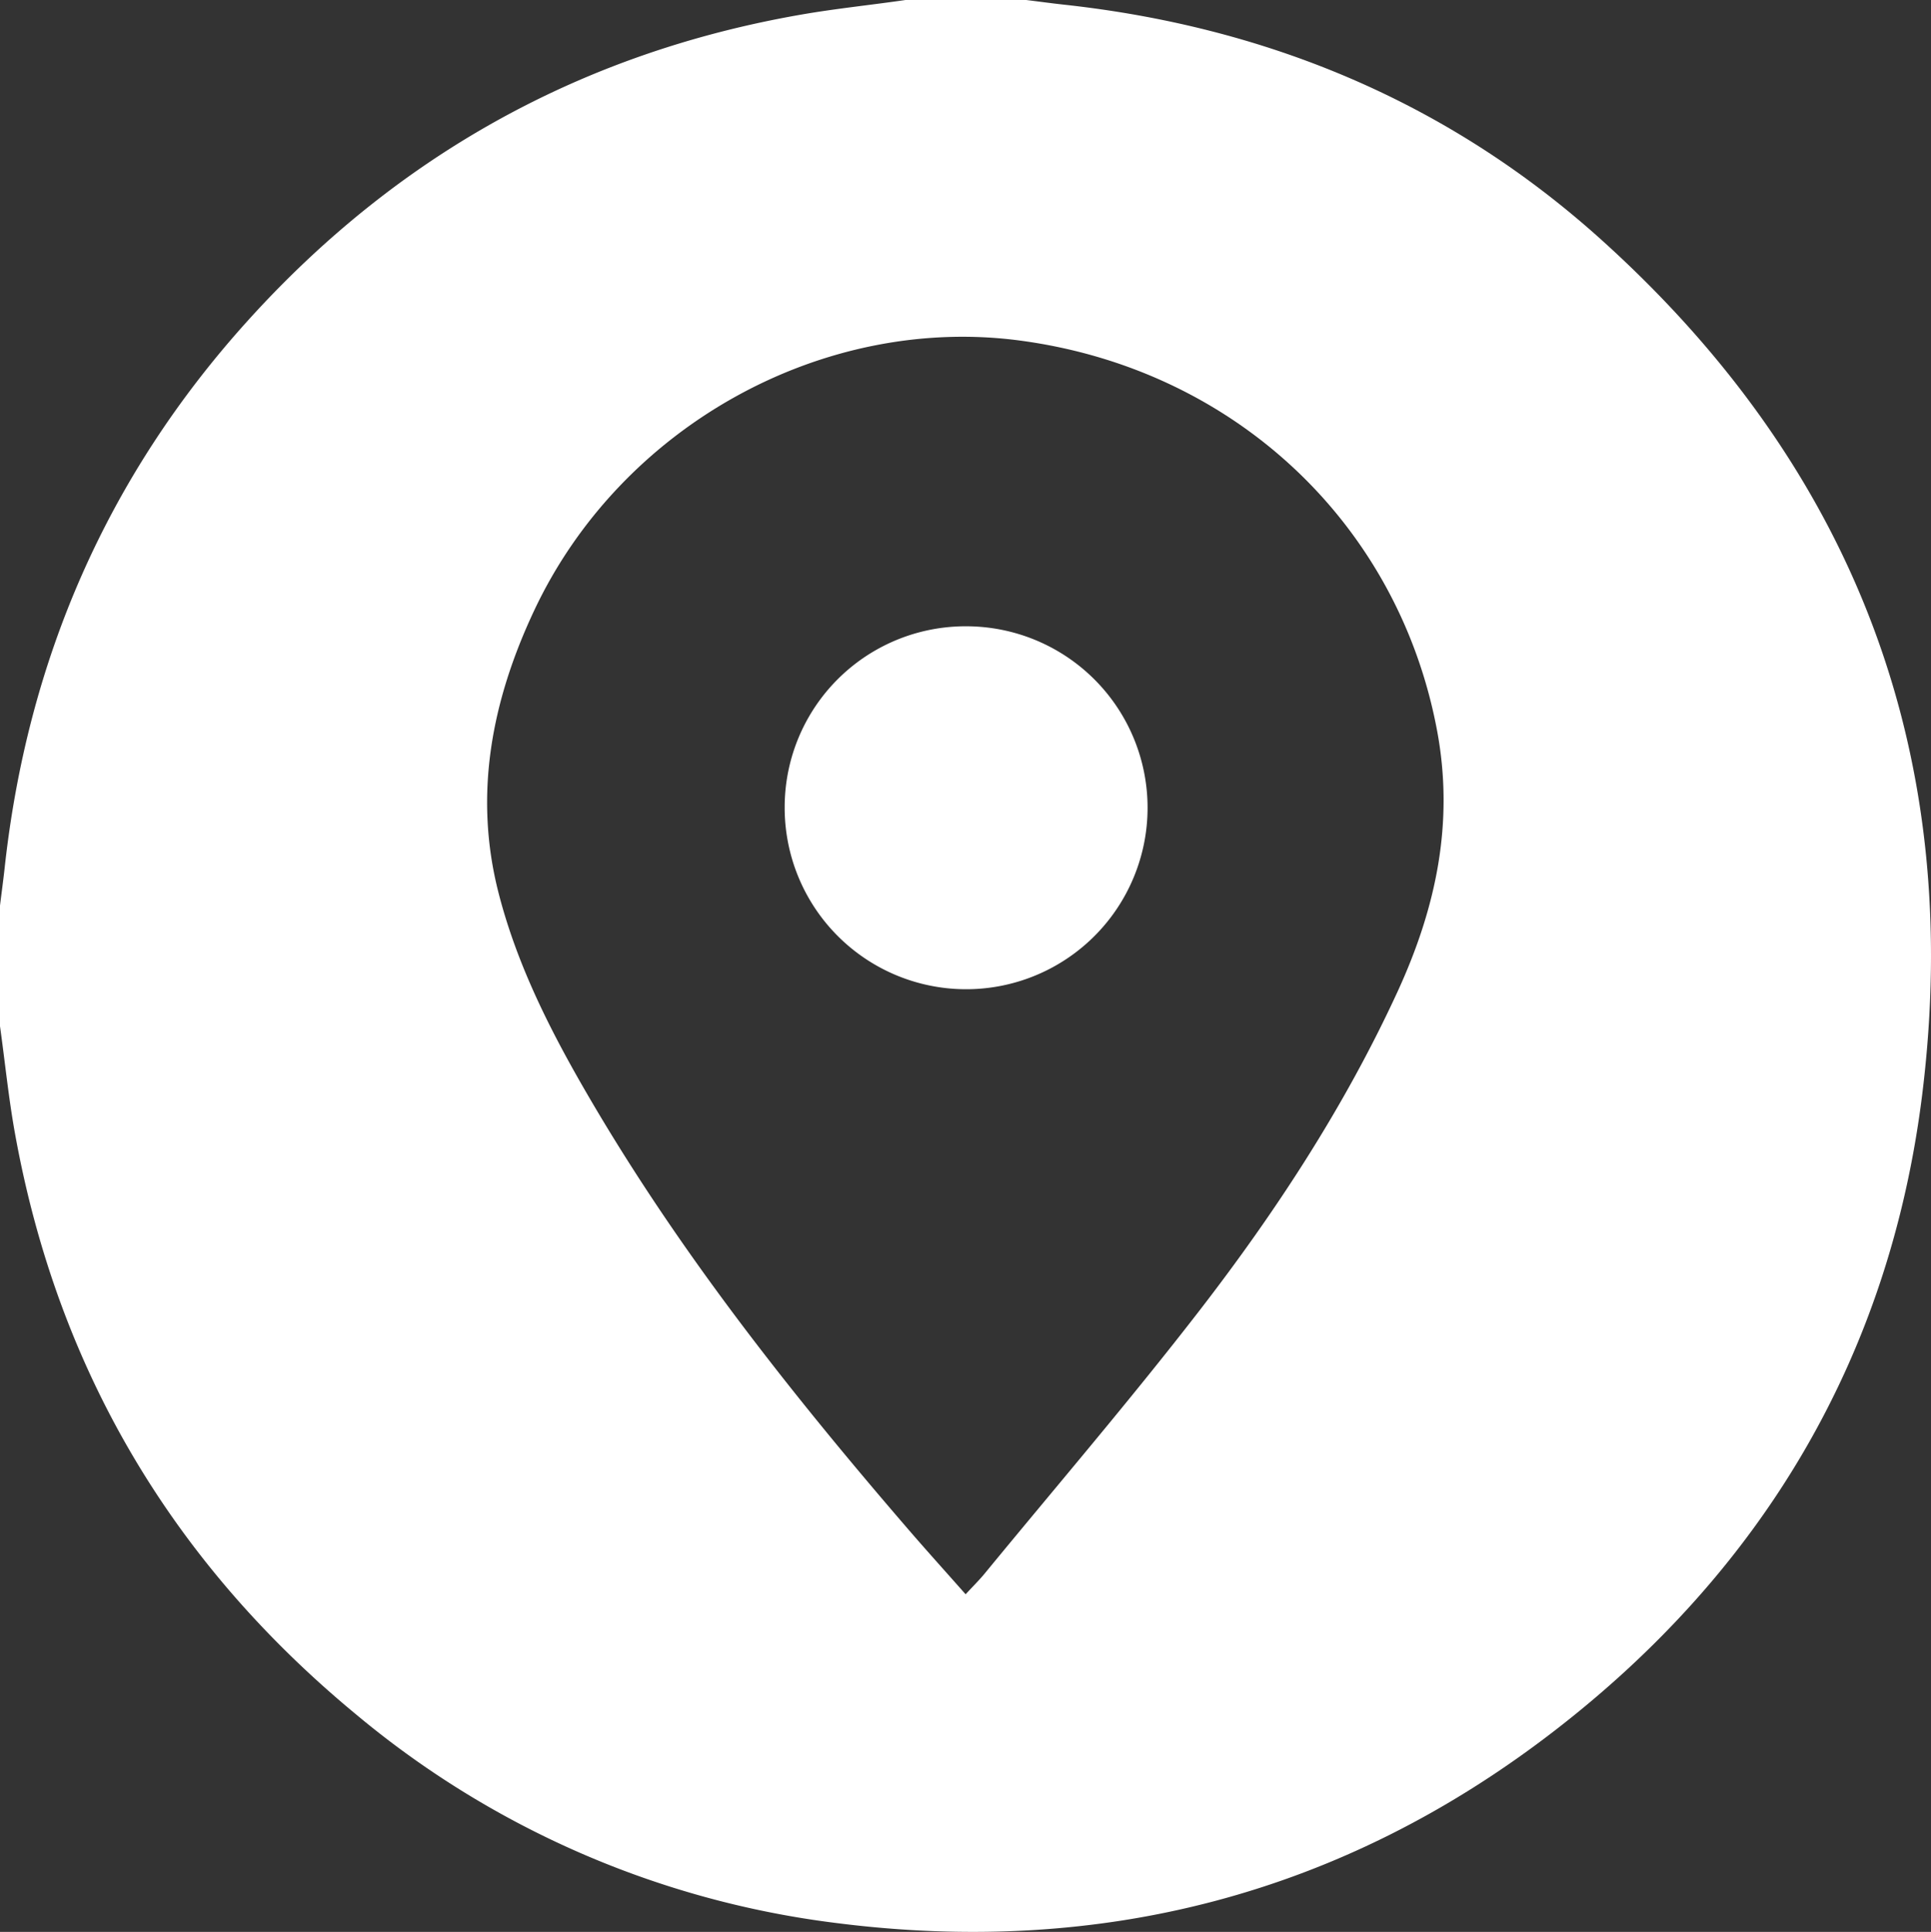
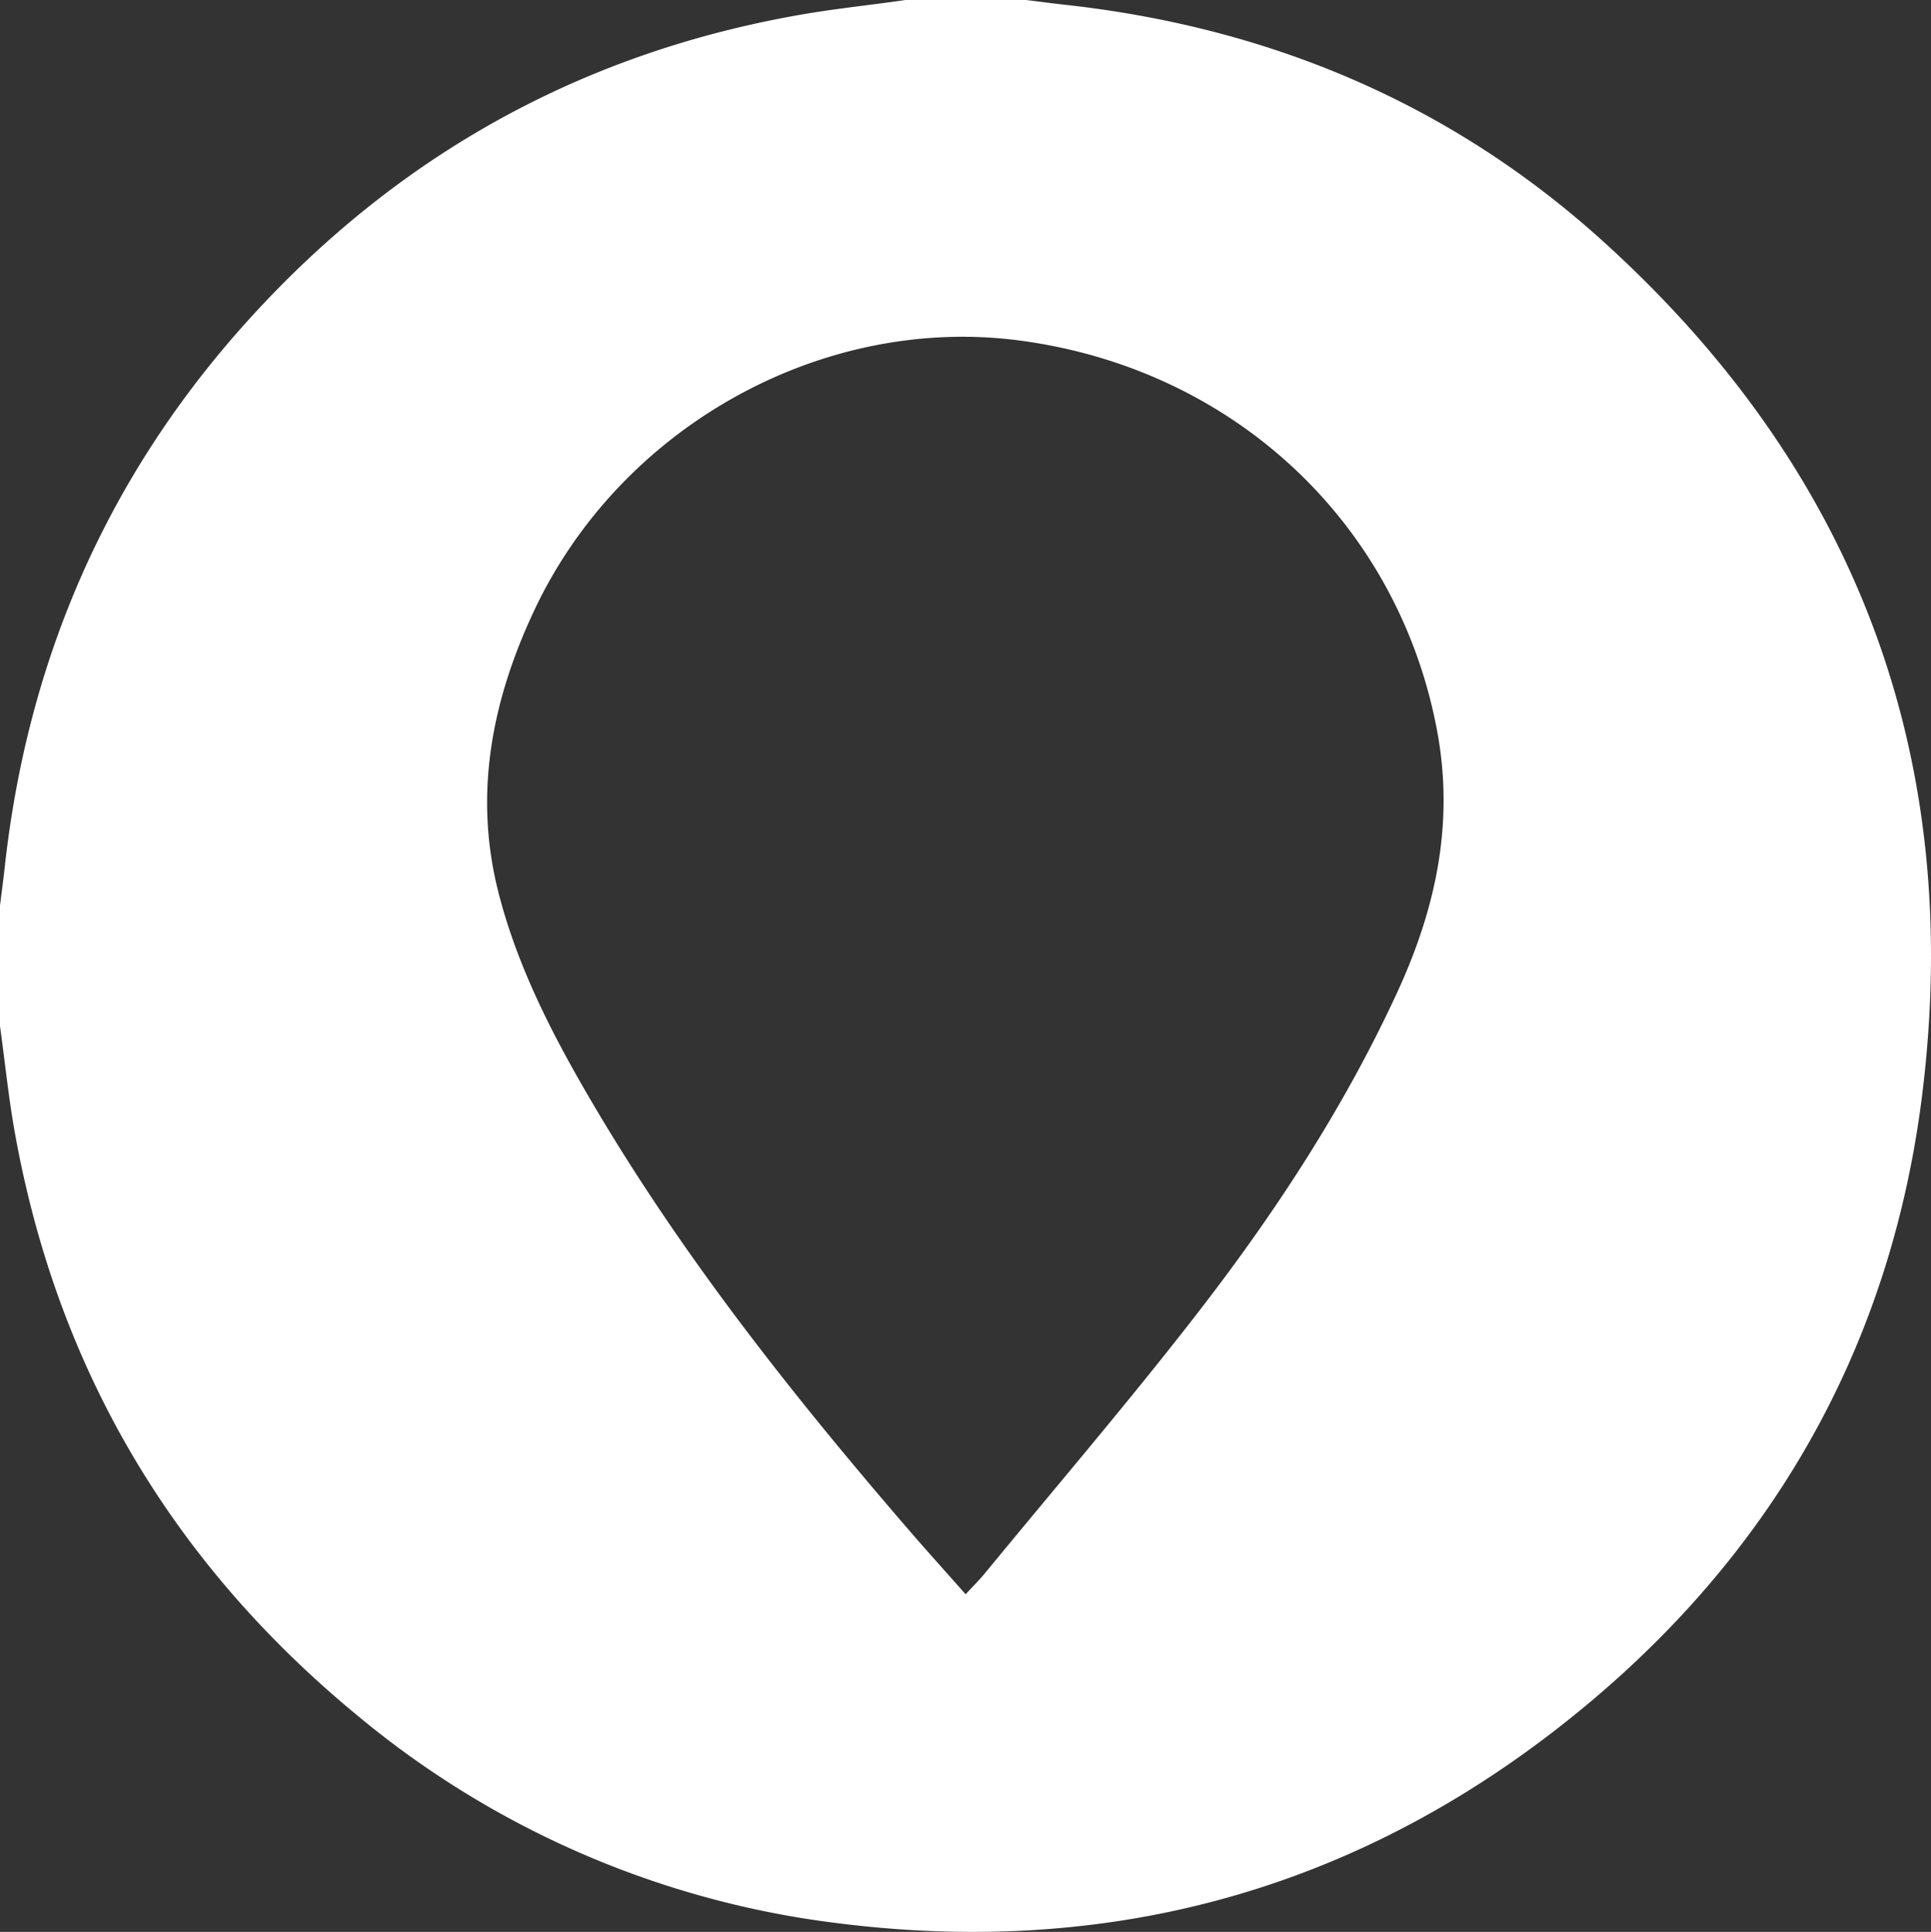
<svg xmlns="http://www.w3.org/2000/svg" viewBox="0 0 383.11 383.24">
  <rect x="0" y="0" width="383.11" height="383.24" fill="#333333" stroke="none" />
  <defs>
    <style>.cls-1{fill:#fff;}</style>
  </defs>
  <g id="Слой_2" data-name="Слой 2">
    <g id="Слой_1-2" data-name="Слой 1">
      <path class="cls-1" d="M179.65,0H203.6c2.46.3,4.91.64,7.36.91,40.35,4.38,76.31,19.31,106.51,46.44C368,92.76,389.73,149.81,381.36,217.17c-6.47,52-31.64,94.36-73.17,126.34-41.91,32.28-89.67,44.63-142.06,38a183.89,183.89,0,0,1-95.45-41.38C34.19,310,11.45,271.67,3,225c-1.29-7.09-2-14.28-3-21.43V179.65c.3-2.46.64-4.91.91-7.37C5.42,130.87,21.29,94.41,49.25,63.51,78.83,30.82,115.43,10.45,159,2.89,165.83,1.7,172.76,1,179.65,0Zm11.93,316.27c1.43-1.56,2.66-2.76,3.75-4.08,14.24-17.34,28.86-34.38,42.58-52.12,15.25-19.73,28.89-40.59,39.37-63.36,7.62-16.58,11.28-33.56,7.81-51.91-7.74-41-40.24-71.55-82.64-77.23-39.07-5.23-79.24,16.88-96.47,53.54-8.36,17.77-12.07,36.41-7.09,55.94,3.51,13.75,9.77,26.37,16.8,38.59,18.11,31.47,40.47,59.84,64.09,87.26C183.58,307.32,187.49,311.64,191.58,316.27Z" />
-       <path class="cls-1" d="M191.68,124.24a36,36,0,1,1-36,35.79A35.89,35.89,0,0,1,191.68,124.24Z" />
    </g>
  </g>
</svg>